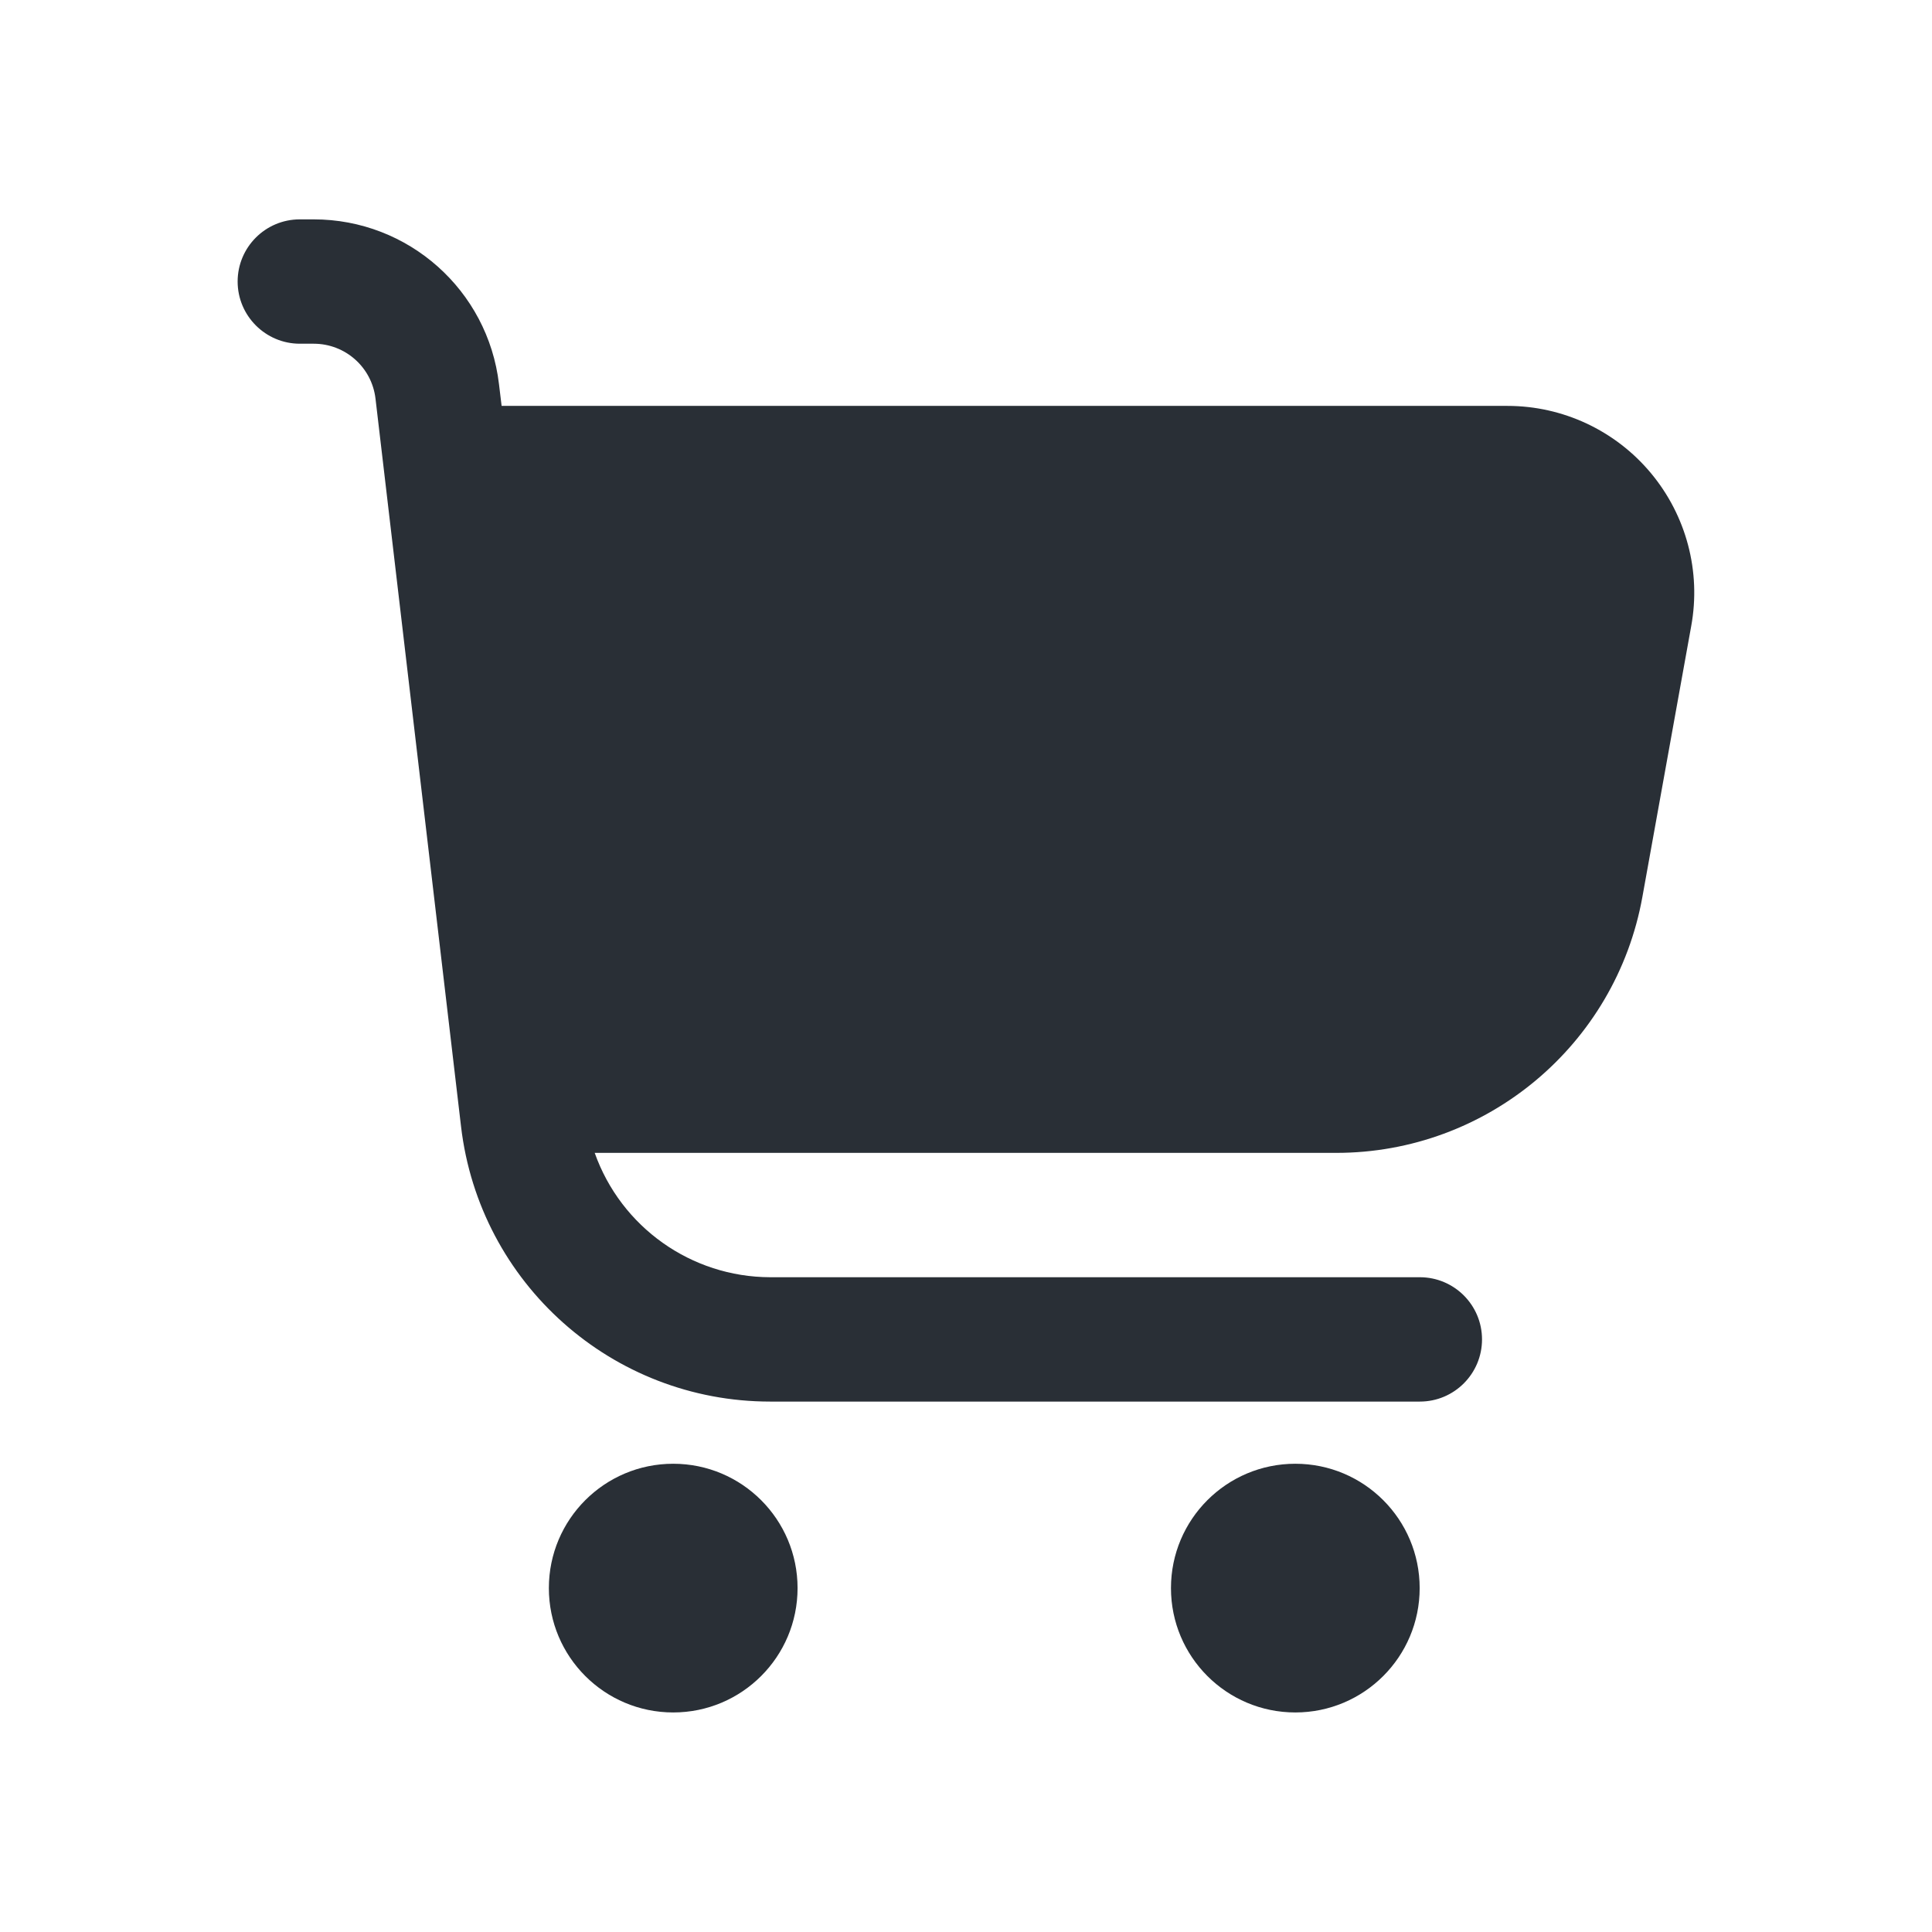
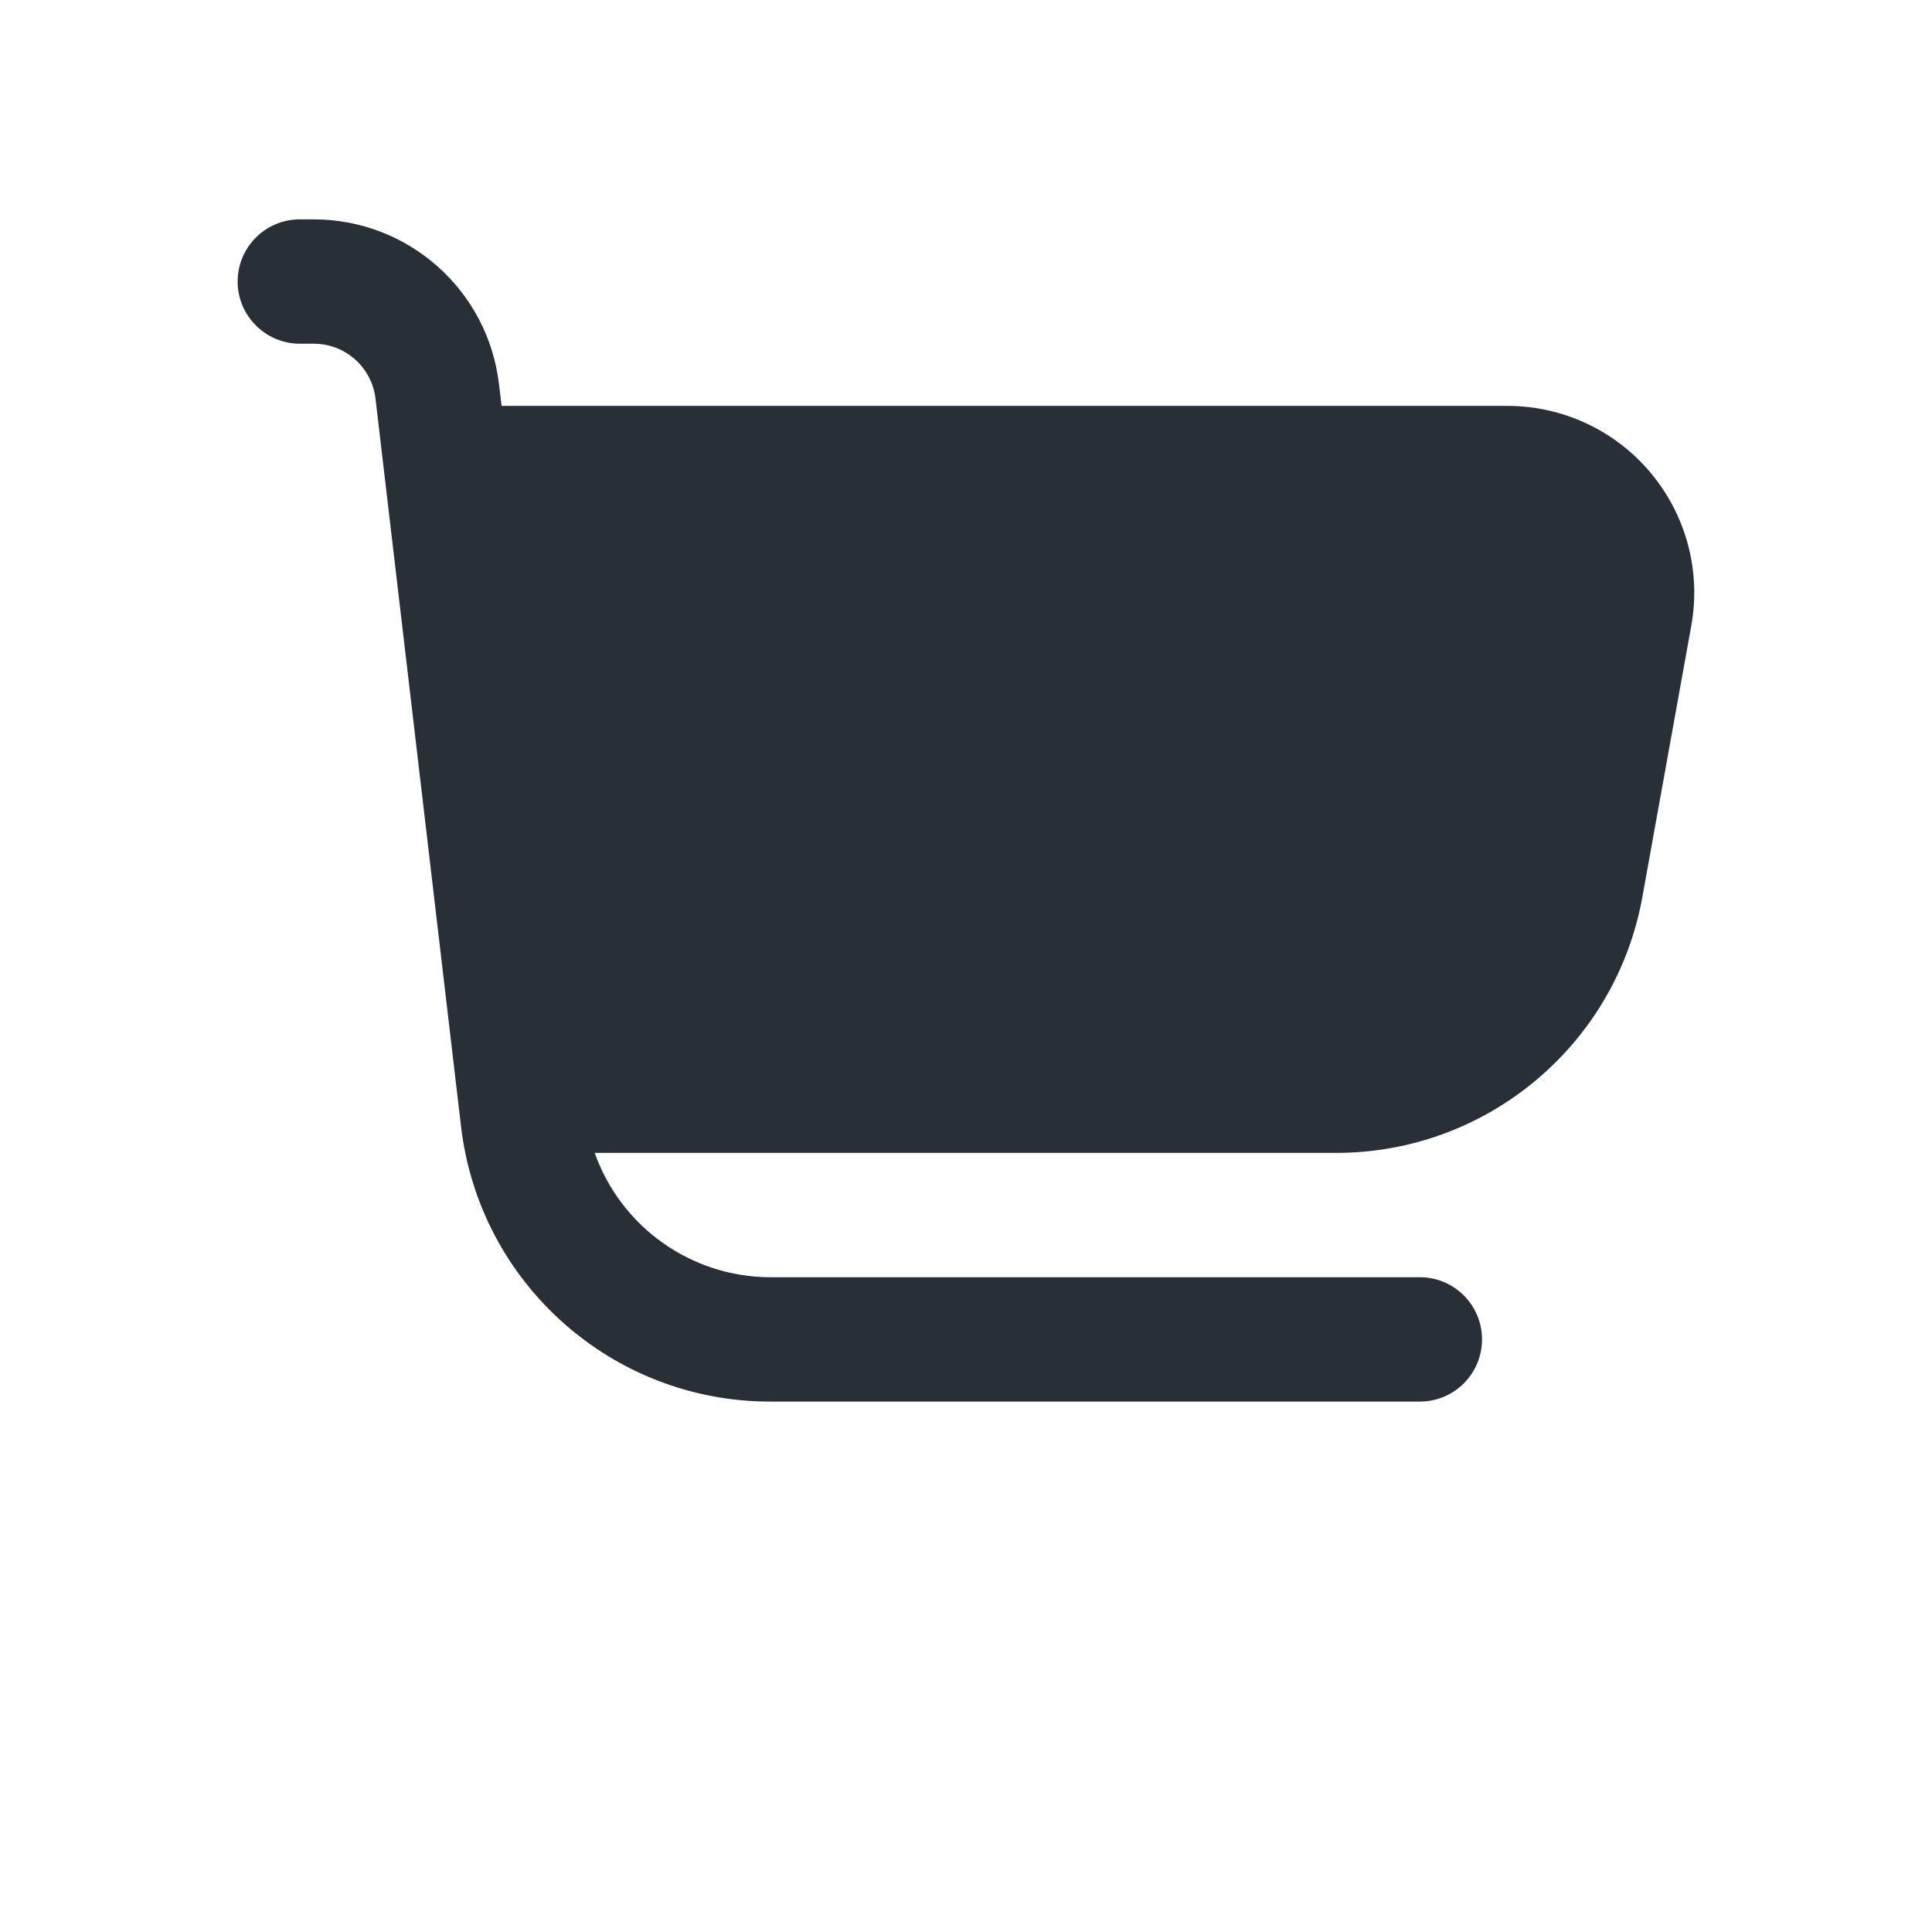
<svg xmlns="http://www.w3.org/2000/svg" version="1.1" id="Livello_1" x="0px" y="0px" viewBox="0 0 1100 1100" style="enable-background:new 0 0 1100 1100;" xml:space="preserve">
  <g>
    <path d="M939.9,269.3c-20.2-24.2-50.1-38.2-81.6-38.2H285.6l-1.5-12.4c-6.3-53.5-51.6-93.8-105.5-93.8h-7.9   c-19.6,0-35.4,15.9-35.4,35.4s15.9,35.4,35.4,35.4h7.9c18,0,33.1,13.4,35.2,31.3l48.7,414.4C273,730.7,348.6,798,438.5,798h369.9   c19.6,0,35.4-15.9,35.4-35.4c0-19.6-15.9-35.4-35.4-35.4H438.5c-44.9-0.1-84.9-28.5-99.9-70.8h422.2c85.7,0,159.1-61.4,174.3-145.7   l27.8-154.2C968.6,325.4,960.1,293.5,939.9,269.3z" fill="#292f36" />
-     <circle cx="383.3" cy="904.2" r="70.8" fill="#292f36" />
-     <circle cx="737.5" cy="904.2" r="70.8" fill="#292f36" />
  </g>
</svg>